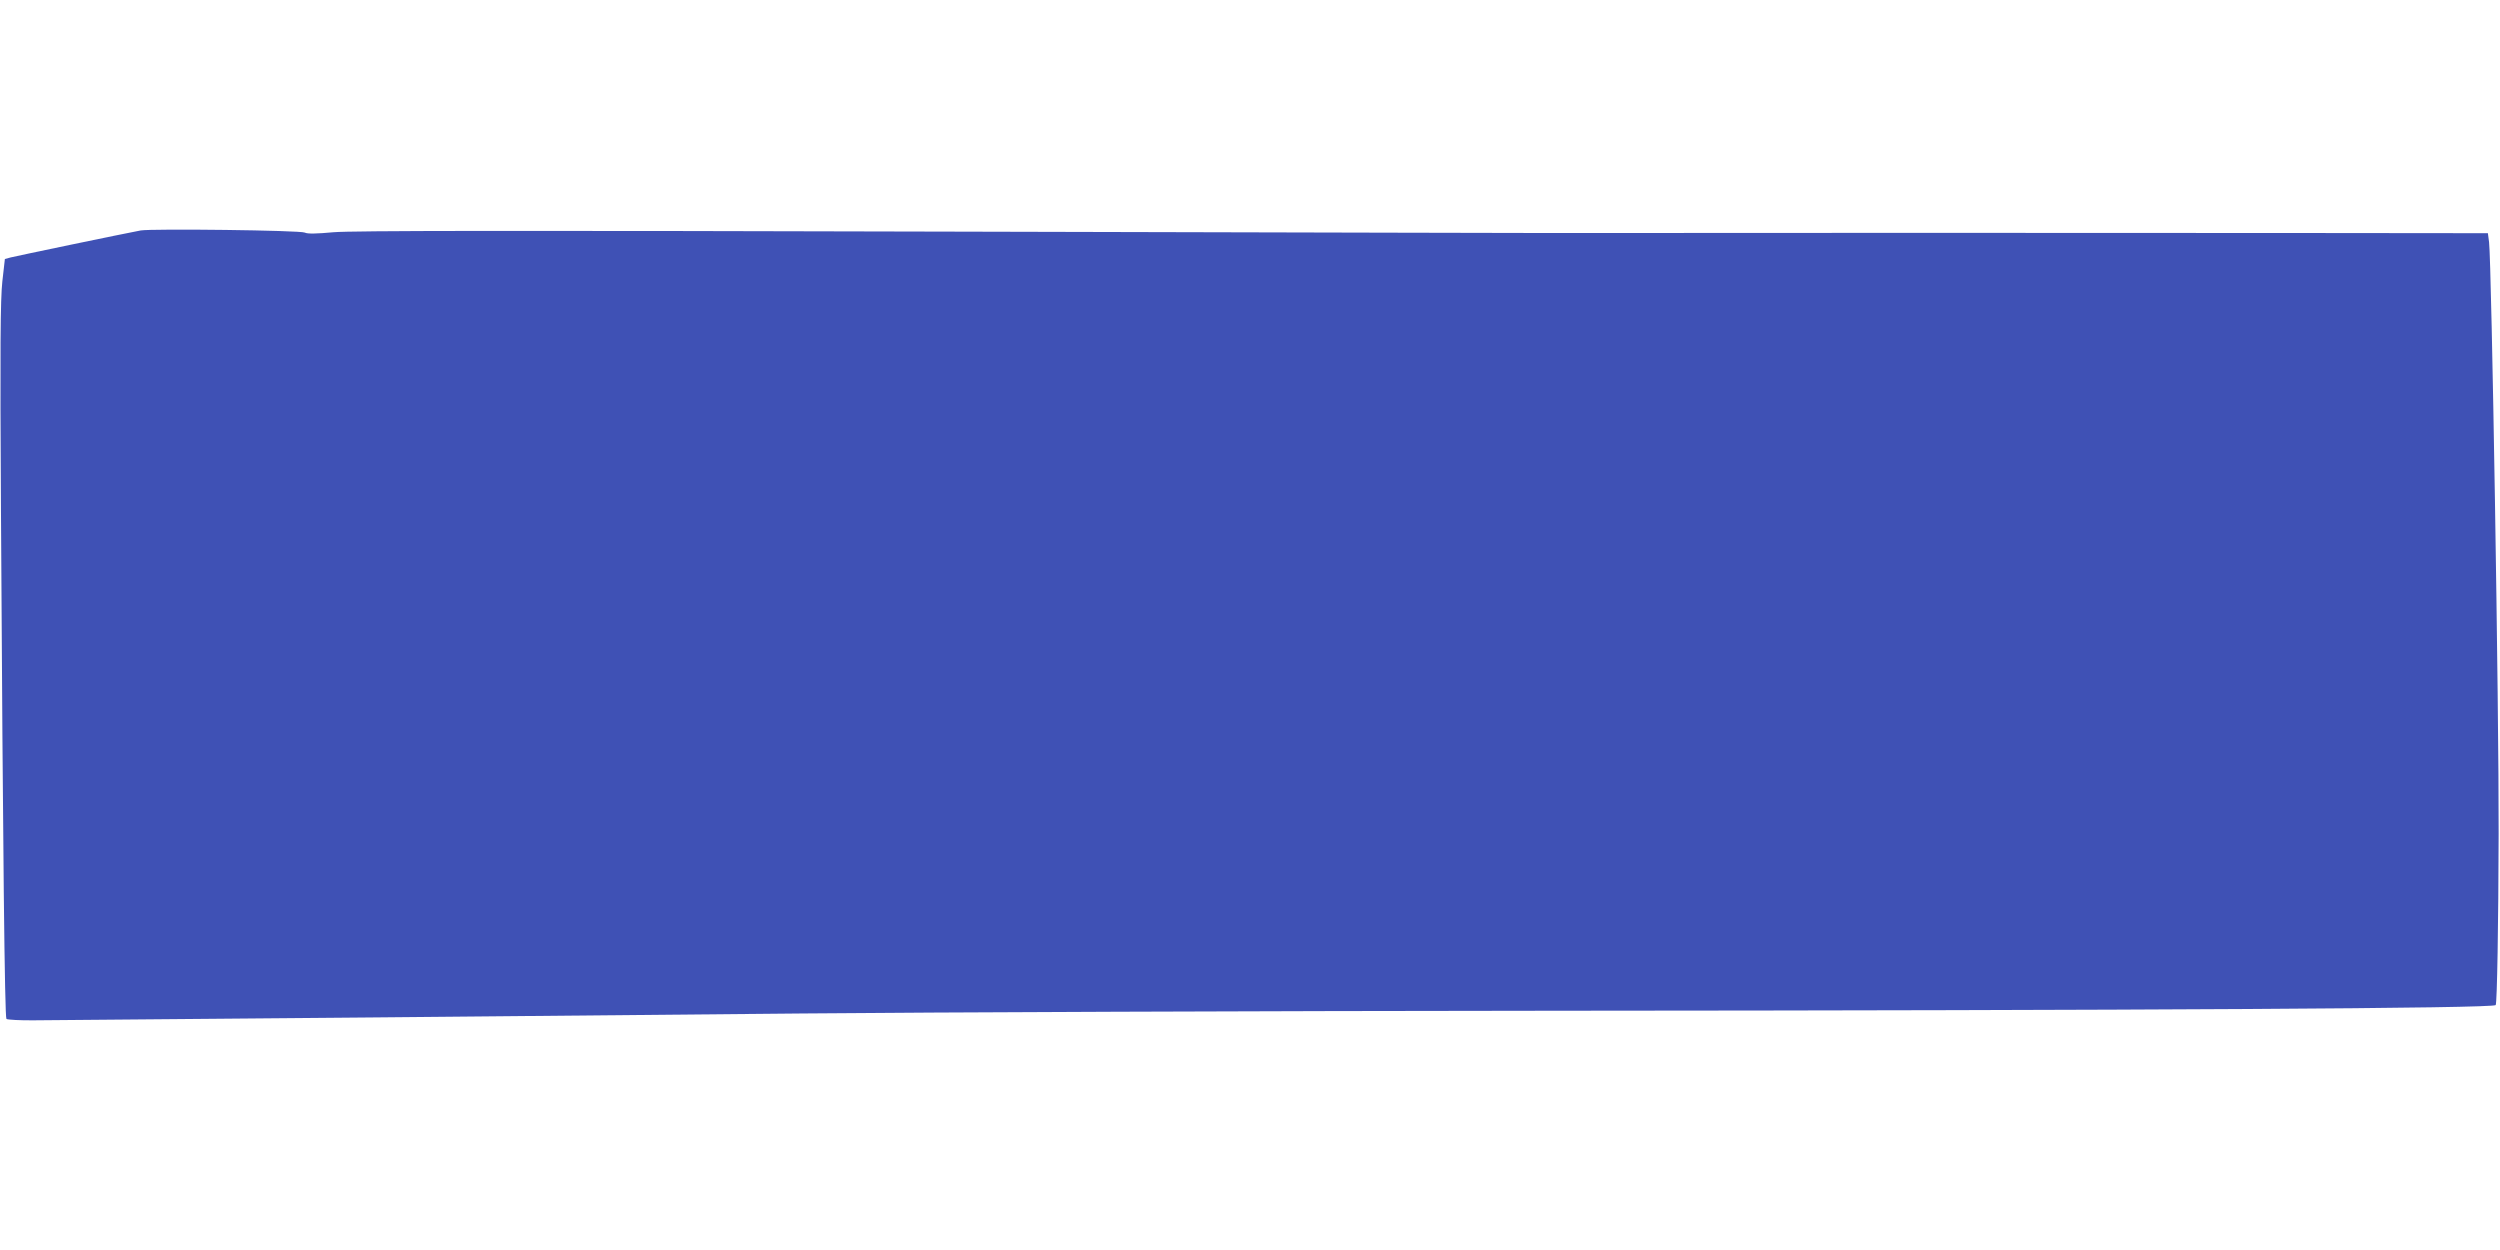
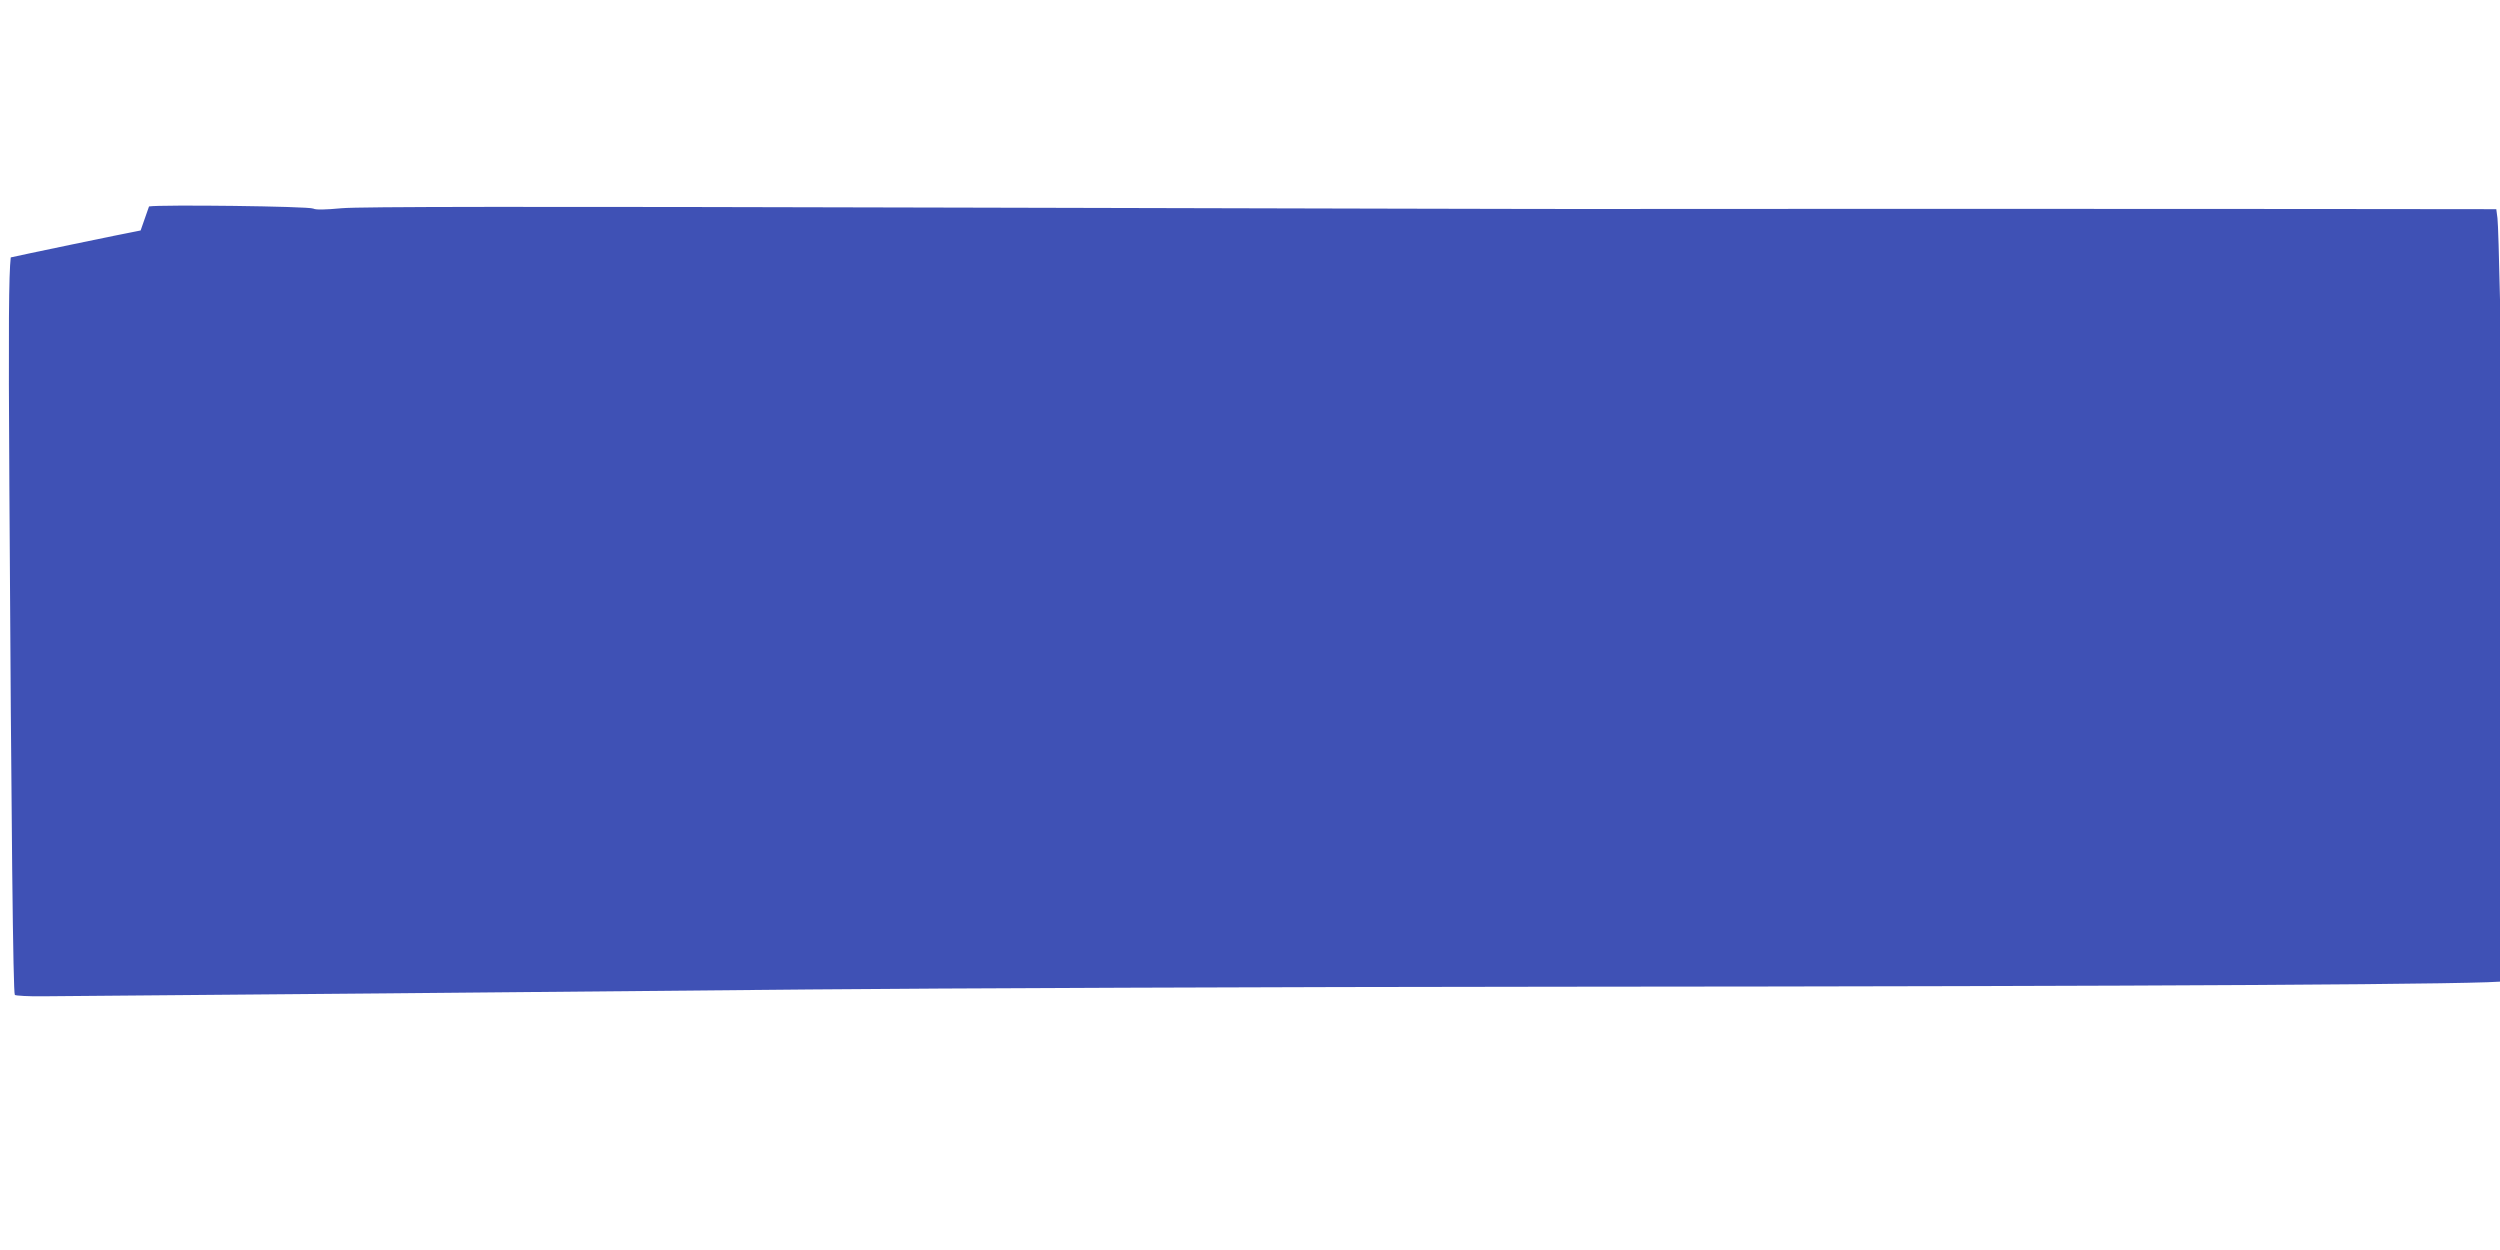
<svg xmlns="http://www.w3.org/2000/svg" version="1.0" width="1280pt" height="640pt" viewBox="0 0 1280 640" preserveAspectRatio="xMidYMid meet">
  <g transform="translate(0,640) scale(0.1,-0.1)" fill="#3f51b5" stroke="none">
-     <path d="M720 5220 c-86 -16 -638 -131 -665 -138 l-30 -8 -13 -115 c-10 -90 -12 -339 -7 -1179 10 -1743 19 -2588 28 -2597 5 -4 70 -8 145 -7 428 3 2927 25 3927 35 644 6 2369 13 3835 14 3071 2 4827 12 4838 29 7 11 14 412 15 876 2 624 -36 2920 -49 3030 l-6 46 -956 1 c-842 1 -3129 1 -3627 0 -99 -1 -1561 3 -3250 7 -2303 6 -3102 5 -3197 -3 -87 -8 -134 -9 -147 -2 -21 12 -784 21 -841 11z" />
+     <path d="M720 5220 c-86 -16 -638 -131 -665 -138 c-10 -90 -12 -339 -7 -1179 10 -1743 19 -2588 28 -2597 5 -4 70 -8 145 -7 428 3 2927 25 3927 35 644 6 2369 13 3835 14 3071 2 4827 12 4838 29 7 11 14 412 15 876 2 624 -36 2920 -49 3030 l-6 46 -956 1 c-842 1 -3129 1 -3627 0 -99 -1 -1561 3 -3250 7 -2303 6 -3102 5 -3197 -3 -87 -8 -134 -9 -147 -2 -21 12 -784 21 -841 11z" />
  </g>
</svg>